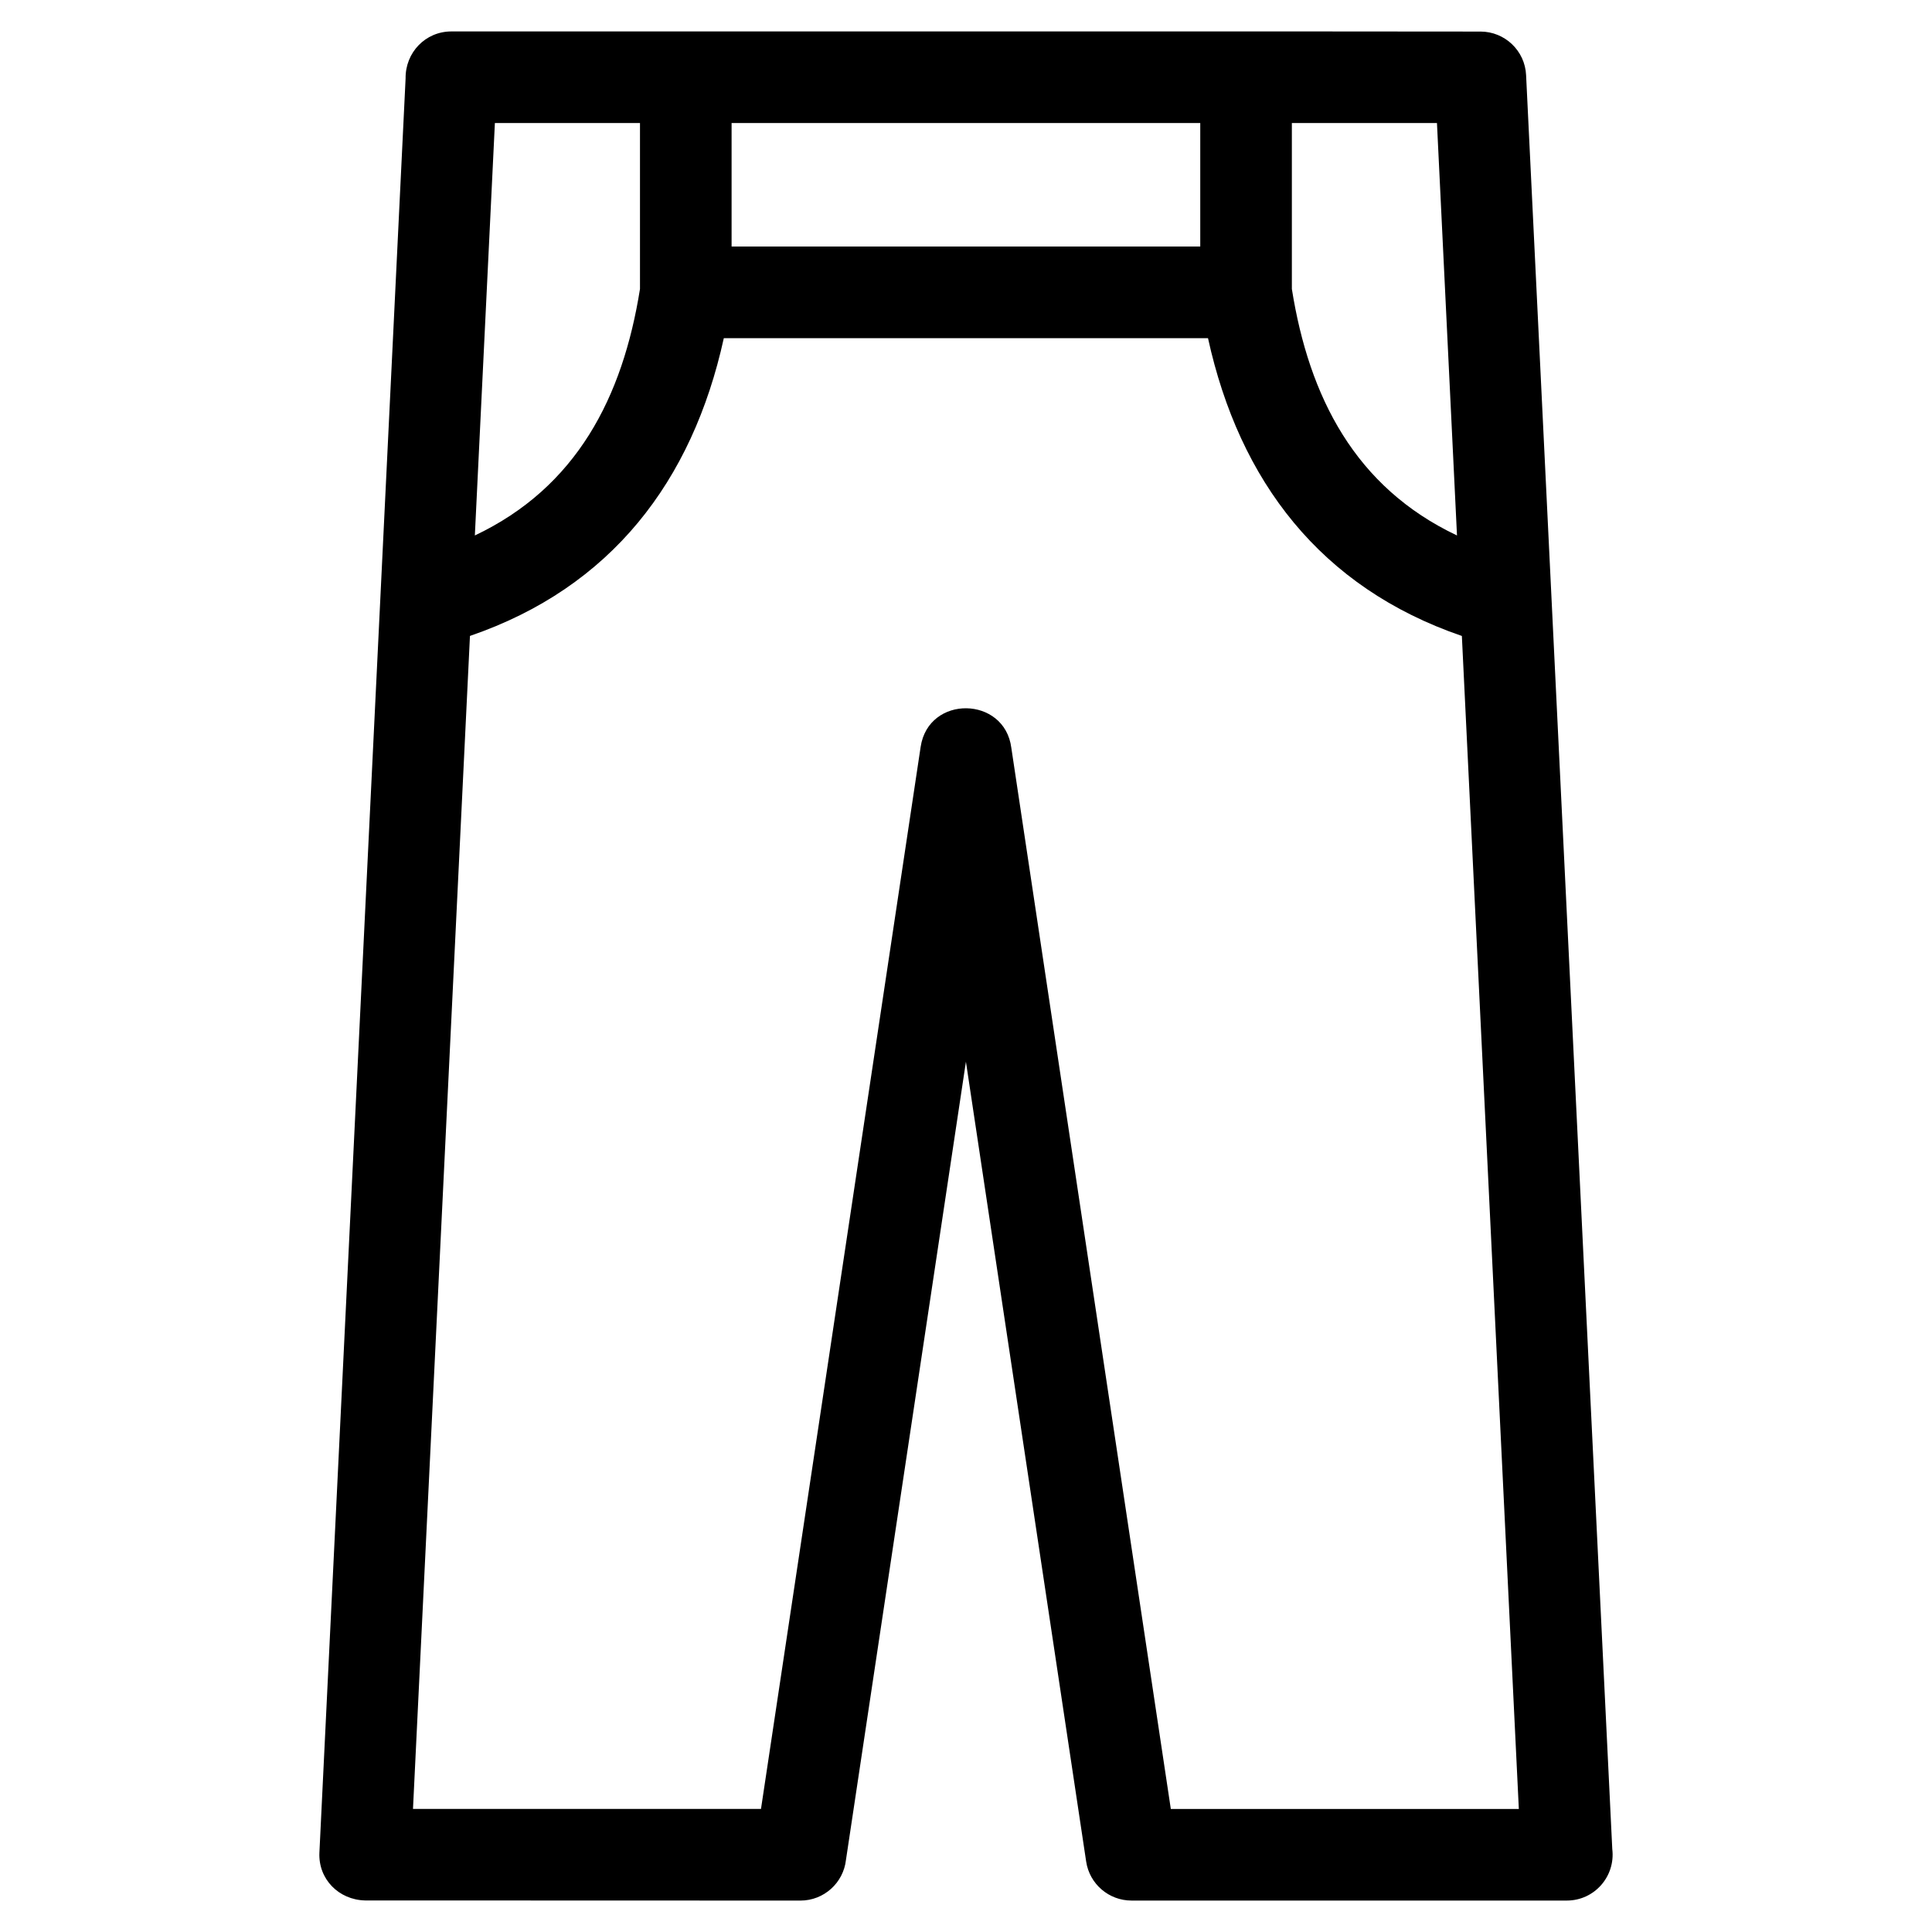
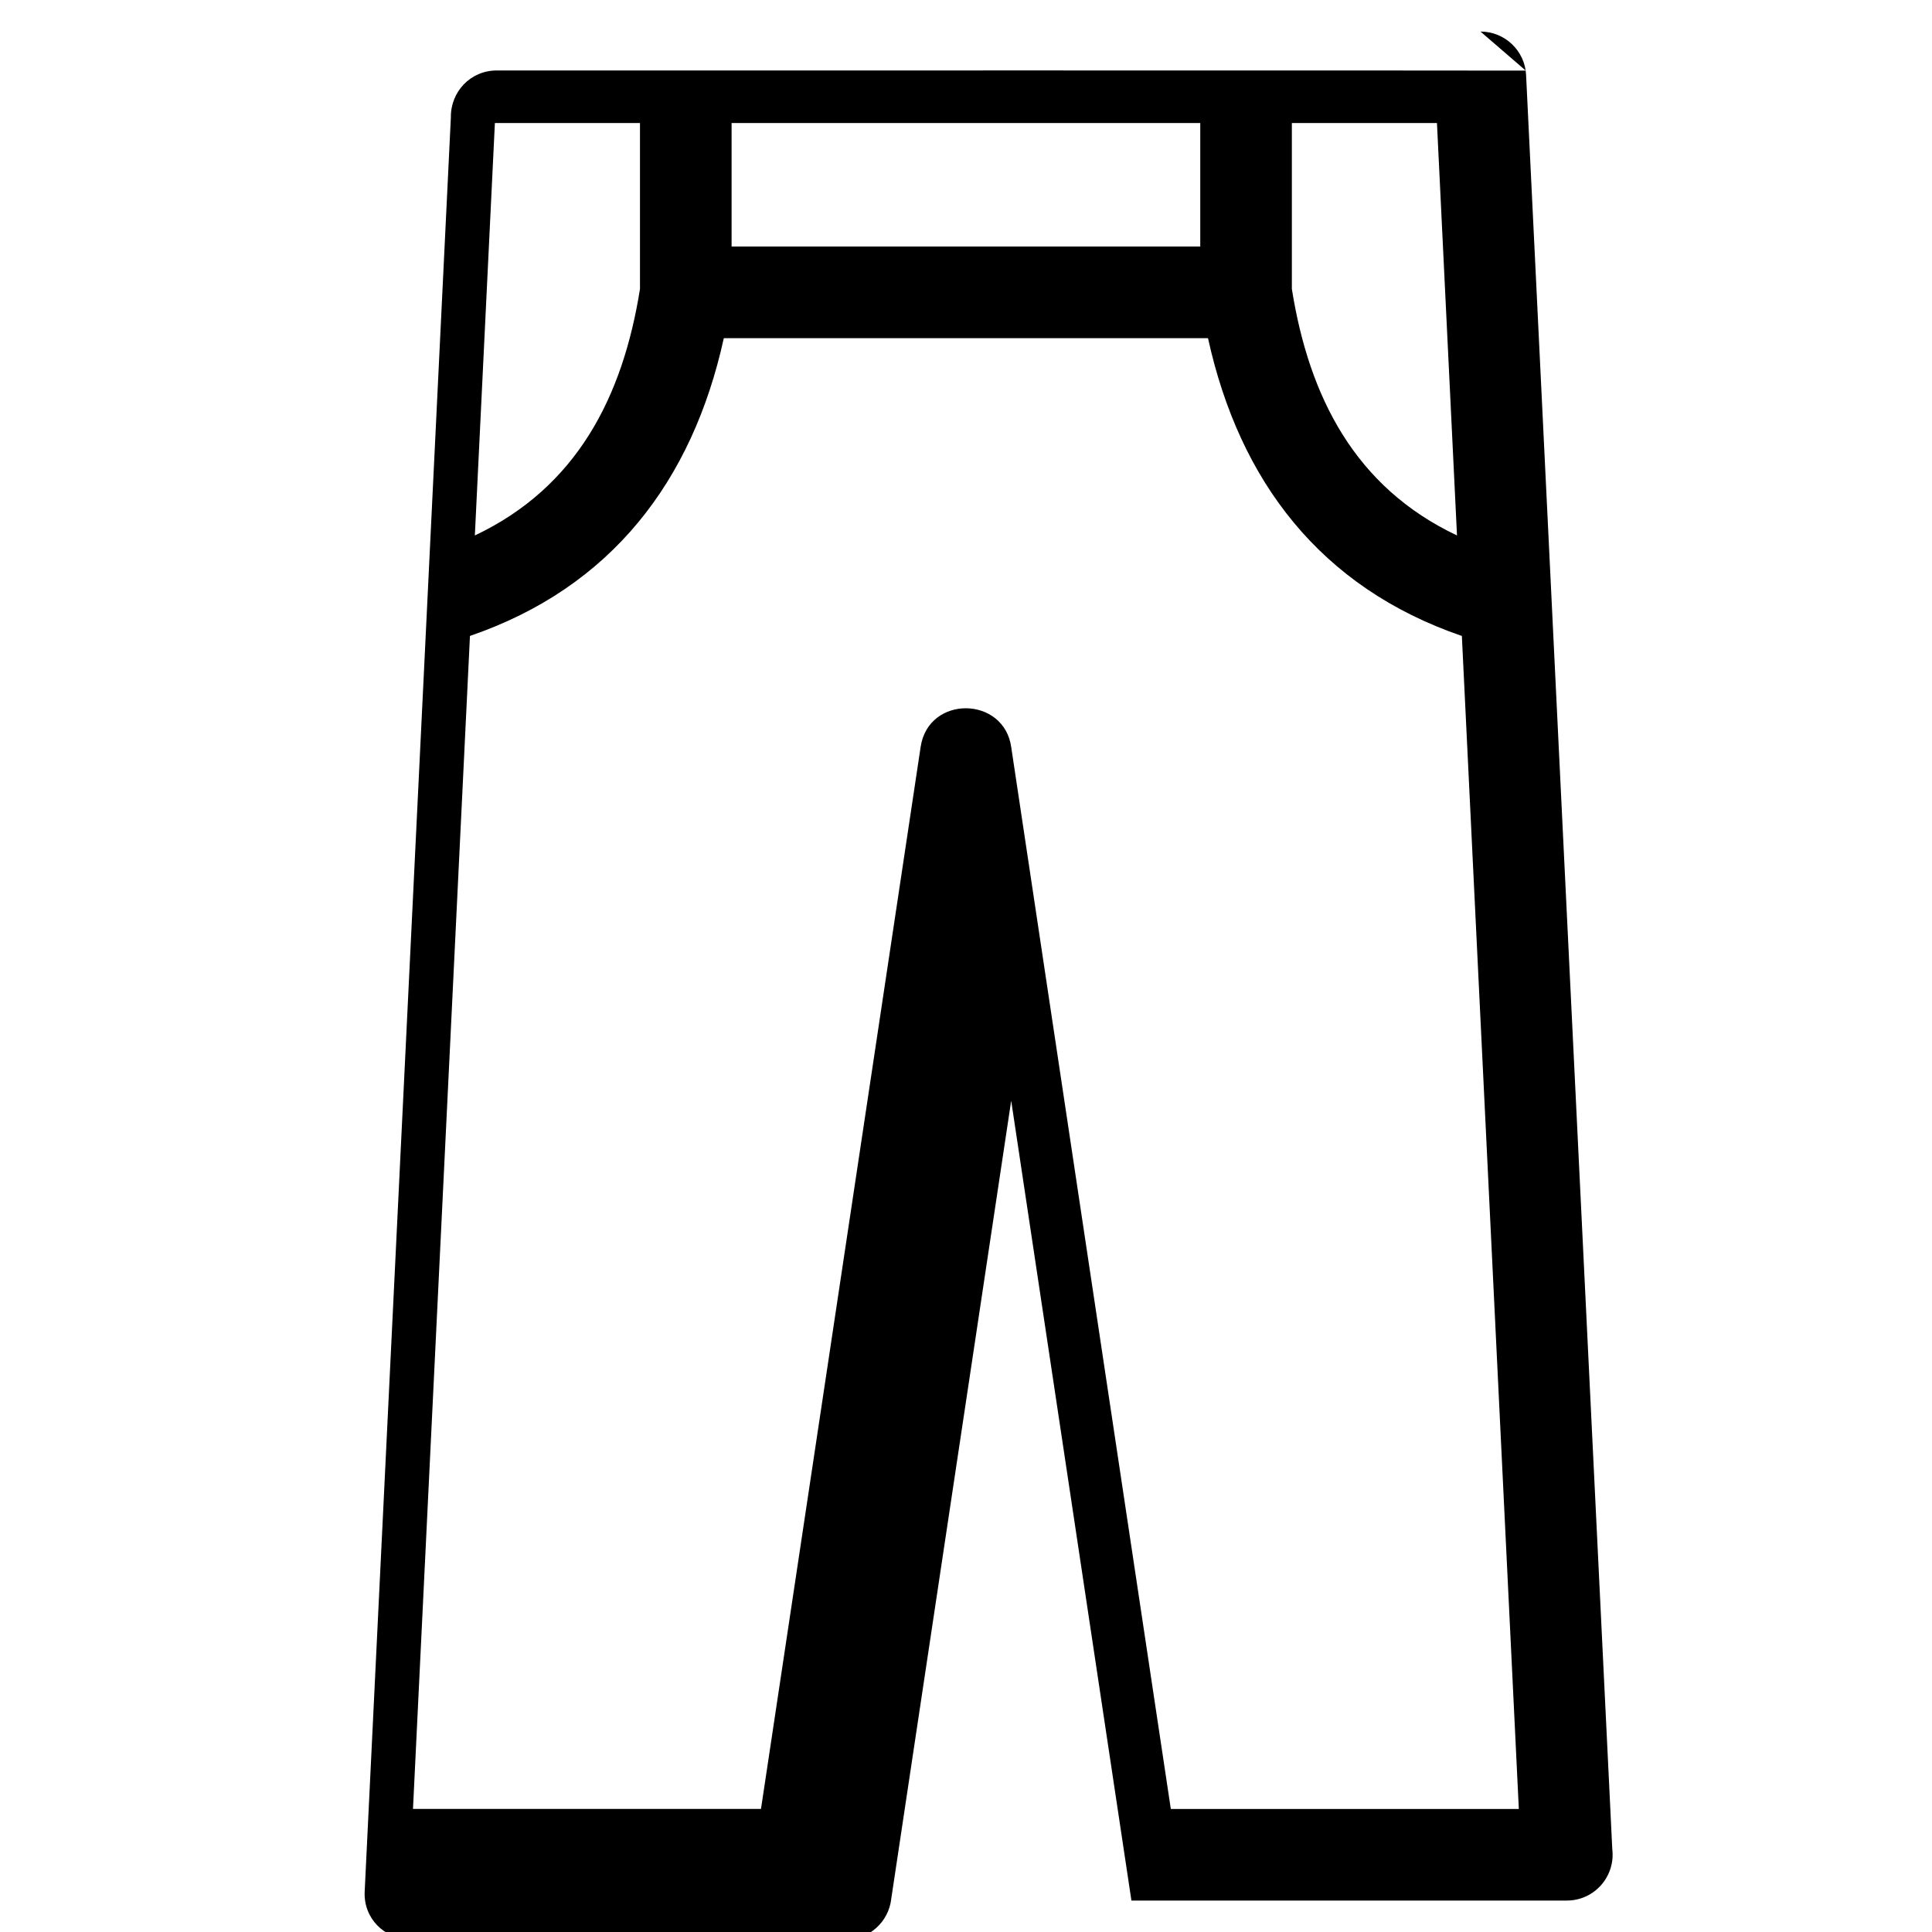
<svg xmlns="http://www.w3.org/2000/svg" fill="#000000" width="800px" height="800px" version="1.1" viewBox="144 144 512 512">
-   <path d="m524.81 176.61h-38.453v43.969c4.562 28.676 16.781 52.555 43.762 65.324zm-186.93 0v32.715h124.2v-32.715zm-2.059 57c-8.344 37.957-29.883 66.098-67.277 78.918l-15.098 310.86h92.223l42.309-281.45c2.082-13.863 22.273-13.527 24.035 0.258l42.266 281.2h92.227l-15.098-310.86c-37.395-12.824-58.934-40.953-67.277-78.918h-128.31zm-65.98 52.293c26.98-12.777 39.195-36.648 43.762-65.324v-43.969h-38.453zm266.5-133.54c6.426 0 11.789 5.051 12.09 11.539l22.84 470.12c0.879 7.234-4.719 13.645-12.051 13.645h-115.38c-5.91 0-11.094-4.32-11.996-10.344l-31.863-211.96-31.793 211.54c-0.684 6.059-5.824 10.77-12.062 10.77l-115.38-0.035c-6.961-0.156-12.426-5.648-12.098-12.676l22.84-470.17c-0.094-6.856 5.242-12.461 12.141-12.461 22.727 0 272.72-0.023 272.72 0.035z" />
+   <path d="m524.81 176.61h-38.453v43.969c4.562 28.676 16.781 52.555 43.762 65.324zm-186.93 0v32.715h124.2v-32.715zm-2.059 57c-8.344 37.957-29.883 66.098-67.277 78.918l-15.098 310.86h92.223l42.309-281.45c2.082-13.863 22.273-13.527 24.035 0.258l42.266 281.2h92.227l-15.098-310.86c-37.395-12.824-58.934-40.953-67.277-78.918h-128.31zm-65.98 52.293c26.98-12.777 39.195-36.648 43.762-65.324v-43.969h-38.453zm266.5-133.54c6.426 0 11.789 5.051 12.09 11.539l22.84 470.12c0.879 7.234-4.719 13.645-12.051 13.645h-115.38l-31.863-211.96-31.793 211.54c-0.684 6.059-5.824 10.77-12.062 10.77l-115.38-0.035c-6.961-0.156-12.426-5.648-12.098-12.676l22.84-470.17c-0.094-6.856 5.242-12.461 12.141-12.461 22.727 0 272.72-0.023 272.72 0.035z" />
</svg>